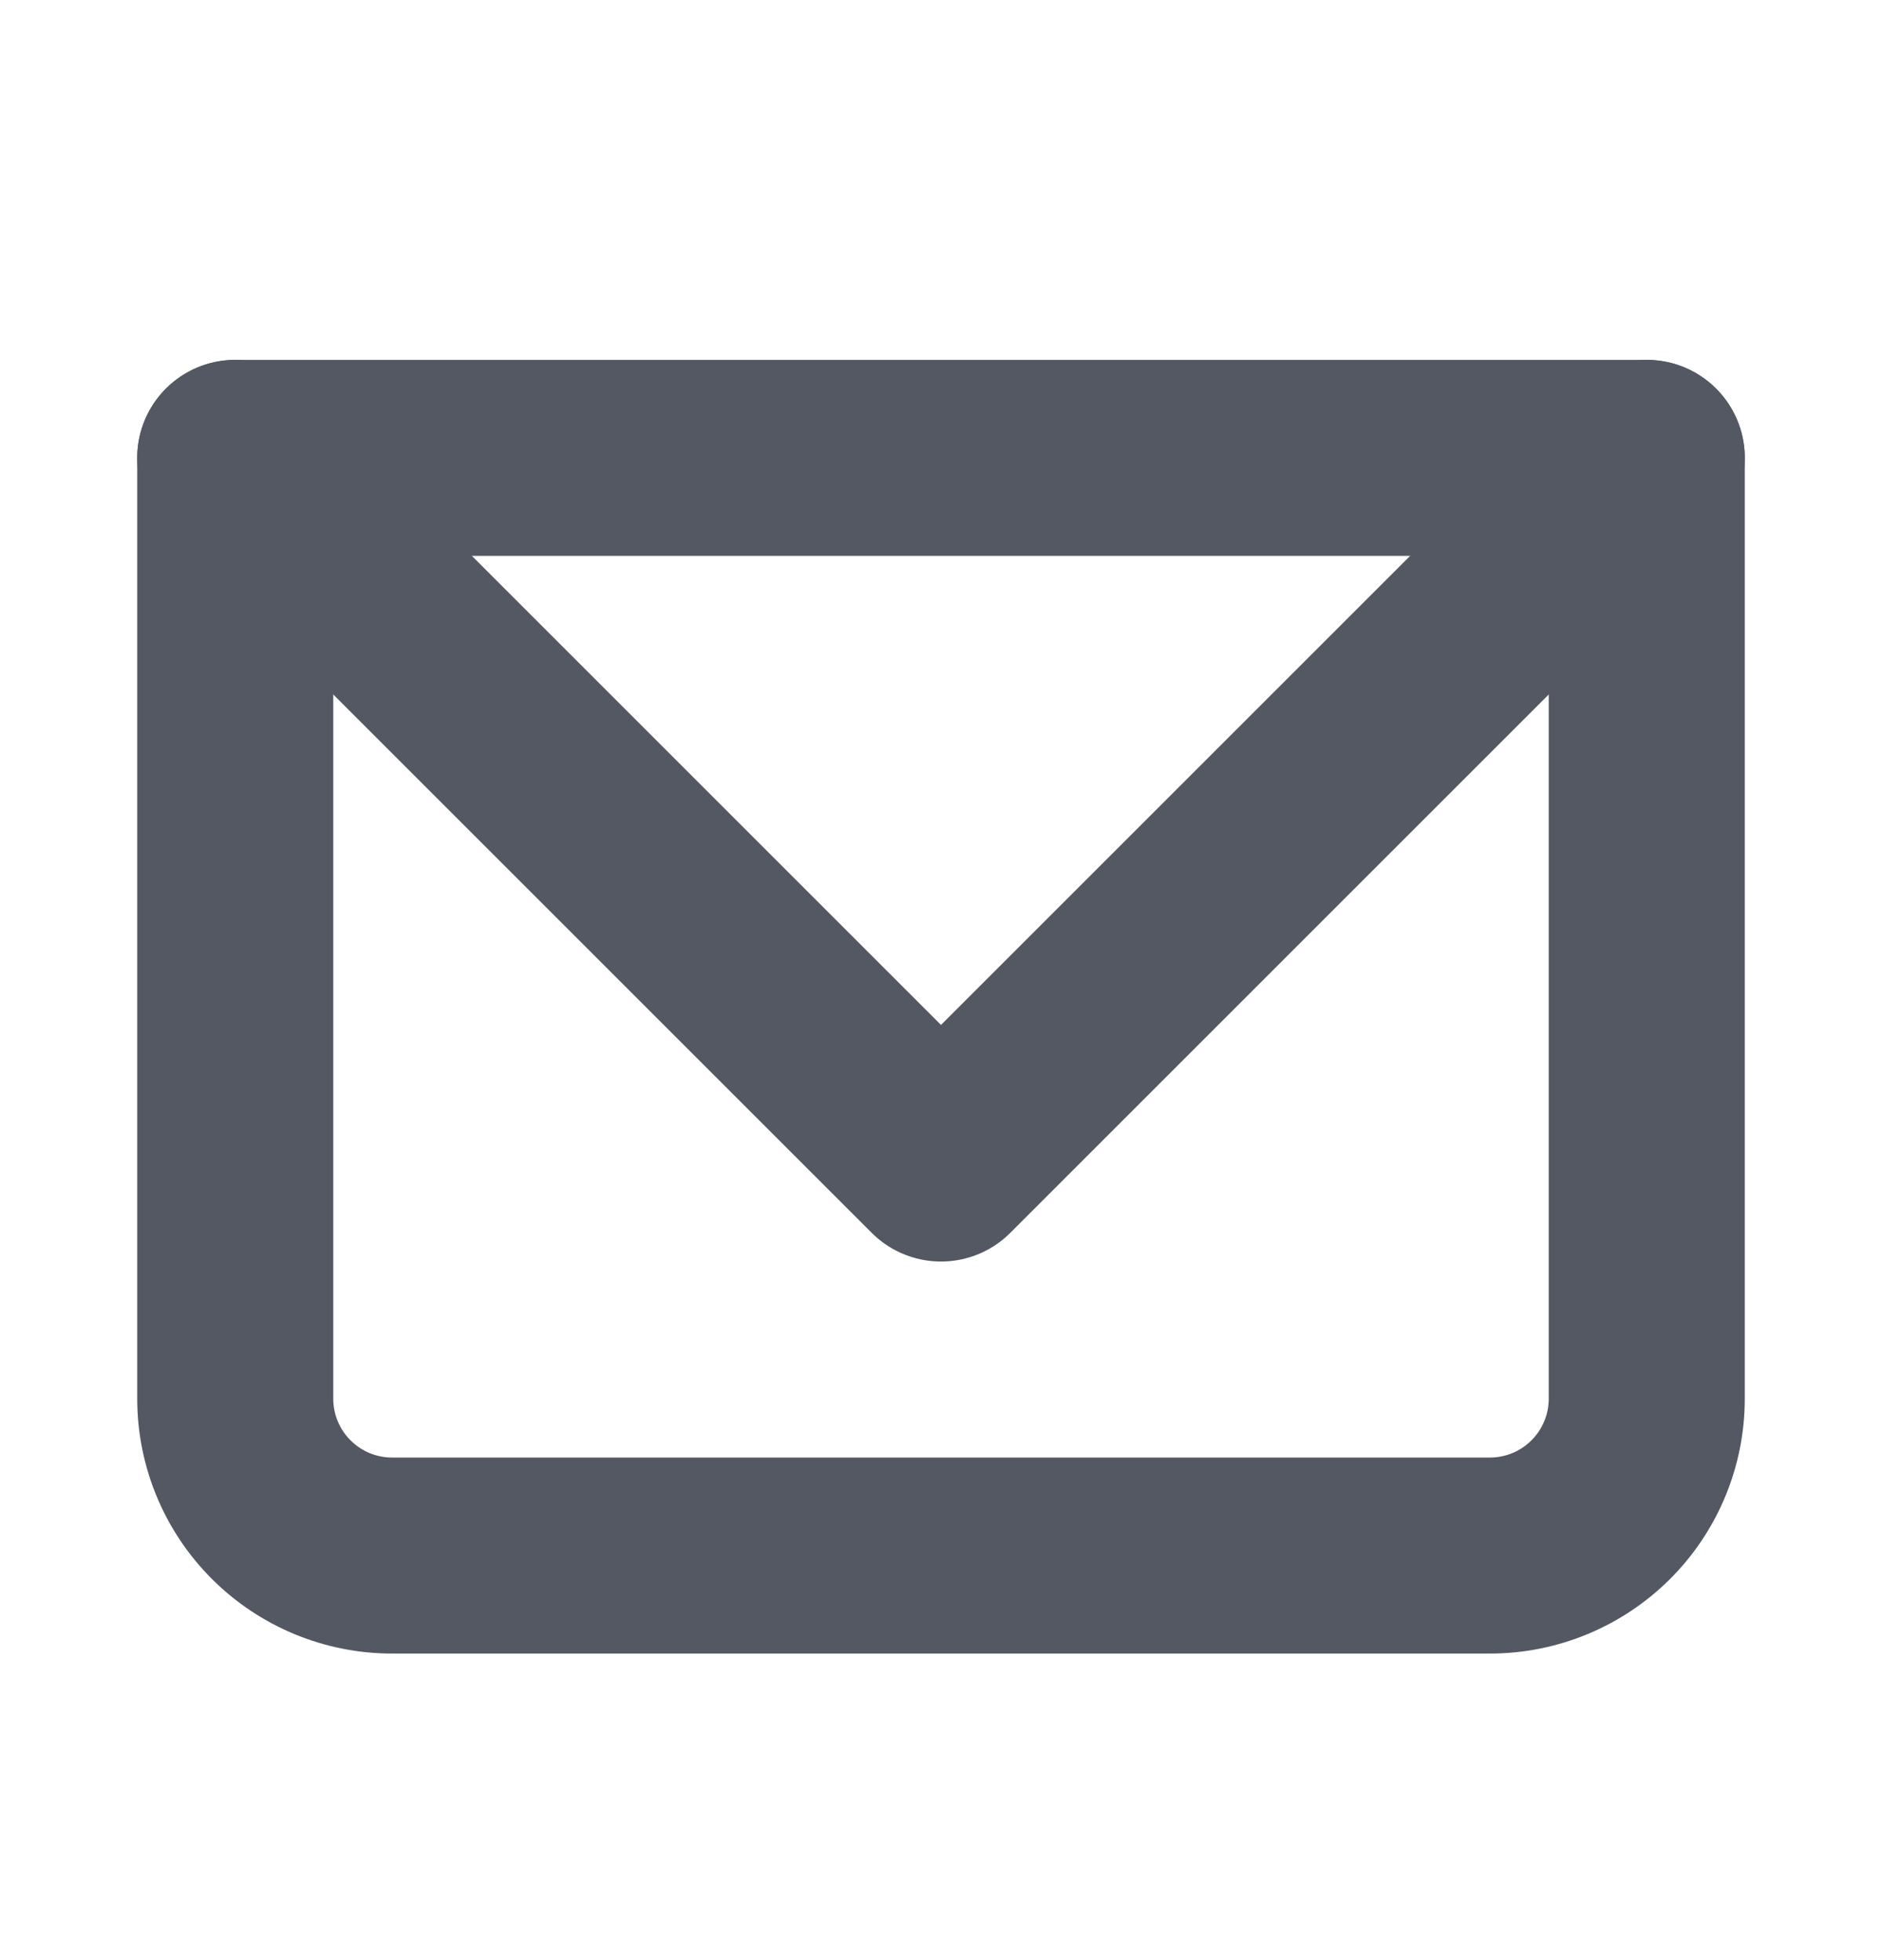
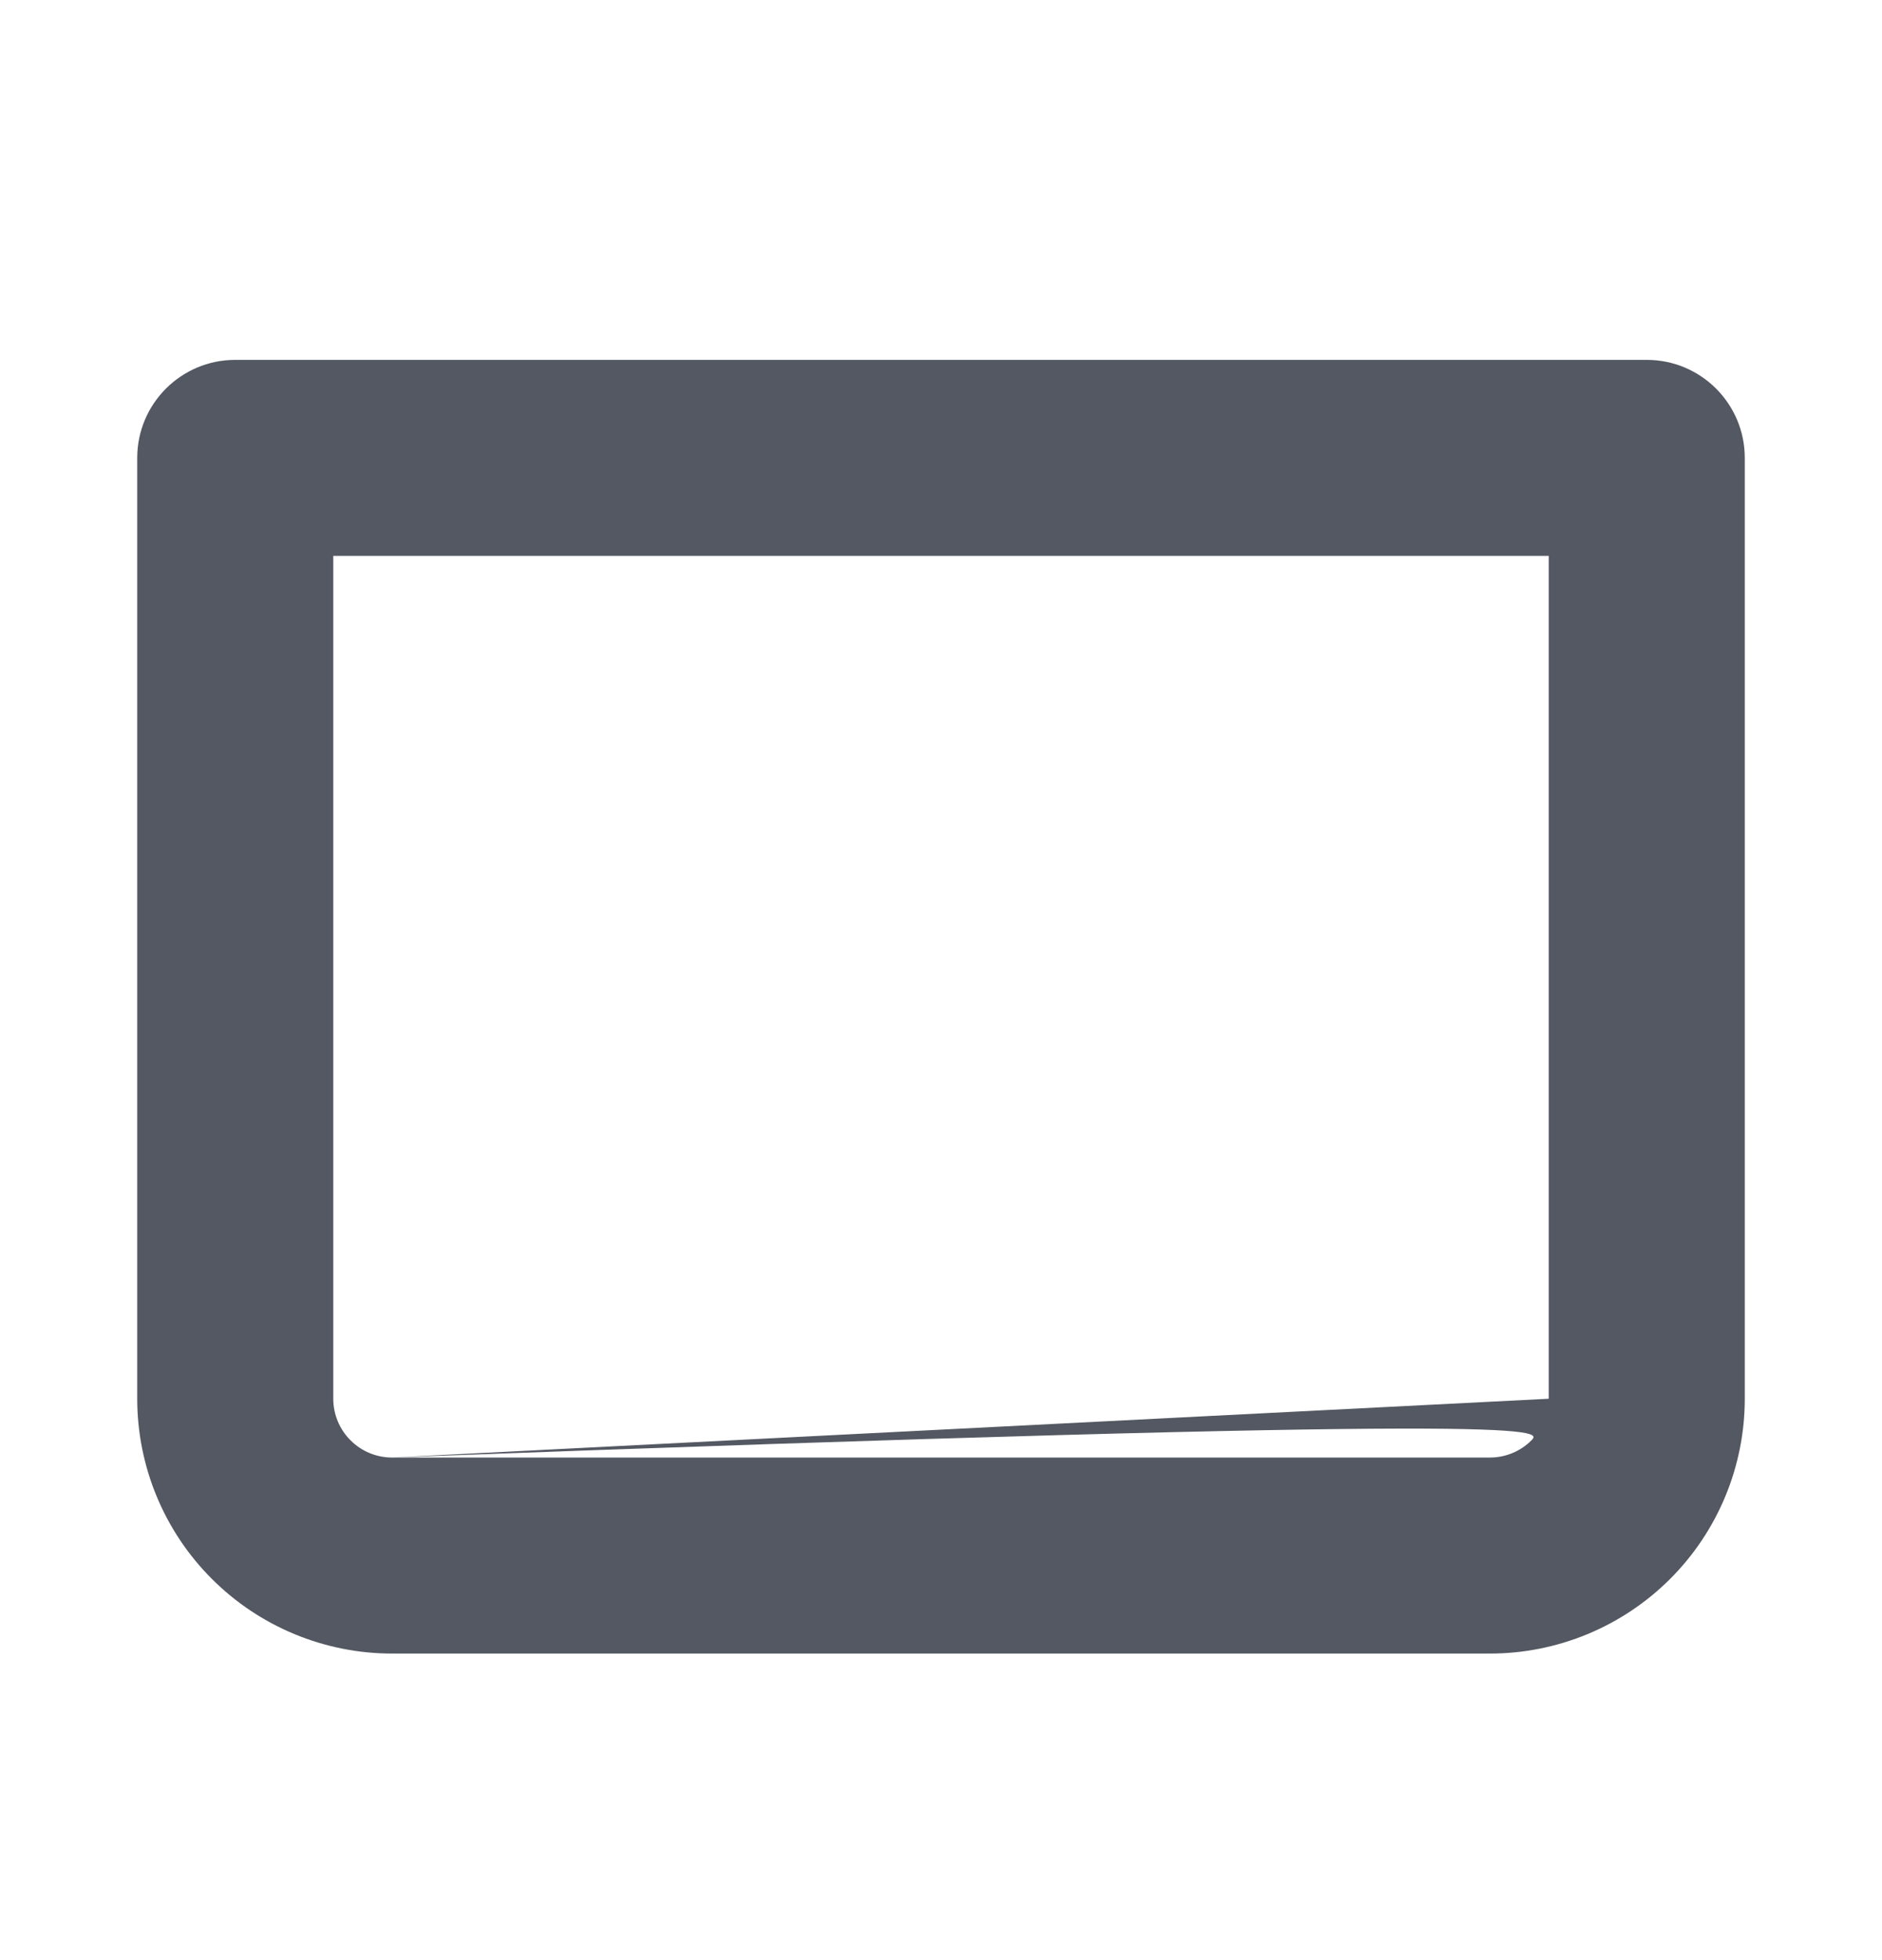
<svg xmlns="http://www.w3.org/2000/svg" width="24" height="25" viewBox="0 0 24 25" fill="none">
-   <path d="M3 5.84V4.59C2.31 4.59 1.75 5.15 1.75 5.84H3ZM21 5.84H22.25C22.25 5.15 21.69 4.59 21 4.59V5.84ZM3 7.09H21V4.59H3V7.09ZM19.75 5.84V17.84H22.25V5.84H19.75ZM19 18.59H5V21.09H19V18.59ZM4.25 17.84V5.84H1.75V17.84H4.25ZM5 18.59C4.801 18.59 4.61 18.511 4.47 18.37C4.329 18.23 4.25 18.039 4.25 17.84H1.75C1.75 18.702 2.092 19.528 2.702 20.138C3.311 20.747 4.138 21.09 5 21.09V18.59ZM19.75 17.84C19.75 18.039 19.671 18.23 19.53 18.37C19.39 18.511 19.199 18.59 19 18.59V21.09C19.862 21.09 20.689 20.747 21.298 20.138C21.908 19.528 22.25 18.702 22.25 17.84H19.75Z" fill="#535862" />
-   <path d="M3 5.84L12 14.84L21 5.84" stroke="#535862" stroke-width="2.5" stroke-linecap="round" stroke-linejoin="round" />
+   <path d="M3 5.84V4.59C2.31 4.59 1.75 5.15 1.75 5.84H3ZM21 5.84H22.25C22.25 5.15 21.69 4.59 21 4.59V5.84ZM3 7.09H21V4.59H3V7.09ZM19.75 5.84V17.84H22.25V5.84H19.75ZM19 18.59H5V21.09H19V18.59ZM4.25 17.84V5.84H1.75V17.84H4.25ZM5 18.59C4.801 18.59 4.61 18.511 4.47 18.37C4.329 18.23 4.25 18.039 4.25 17.84H1.75C1.75 18.702 2.092 19.528 2.702 20.138C3.311 20.747 4.138 21.09 5 21.09V18.59ZC19.75 18.039 19.671 18.23 19.53 18.37C19.39 18.511 19.199 18.59 19 18.59V21.09C19.862 21.09 20.689 20.747 21.298 20.138C21.908 19.528 22.25 18.702 22.25 17.84H19.75Z" fill="#535862" />
</svg>